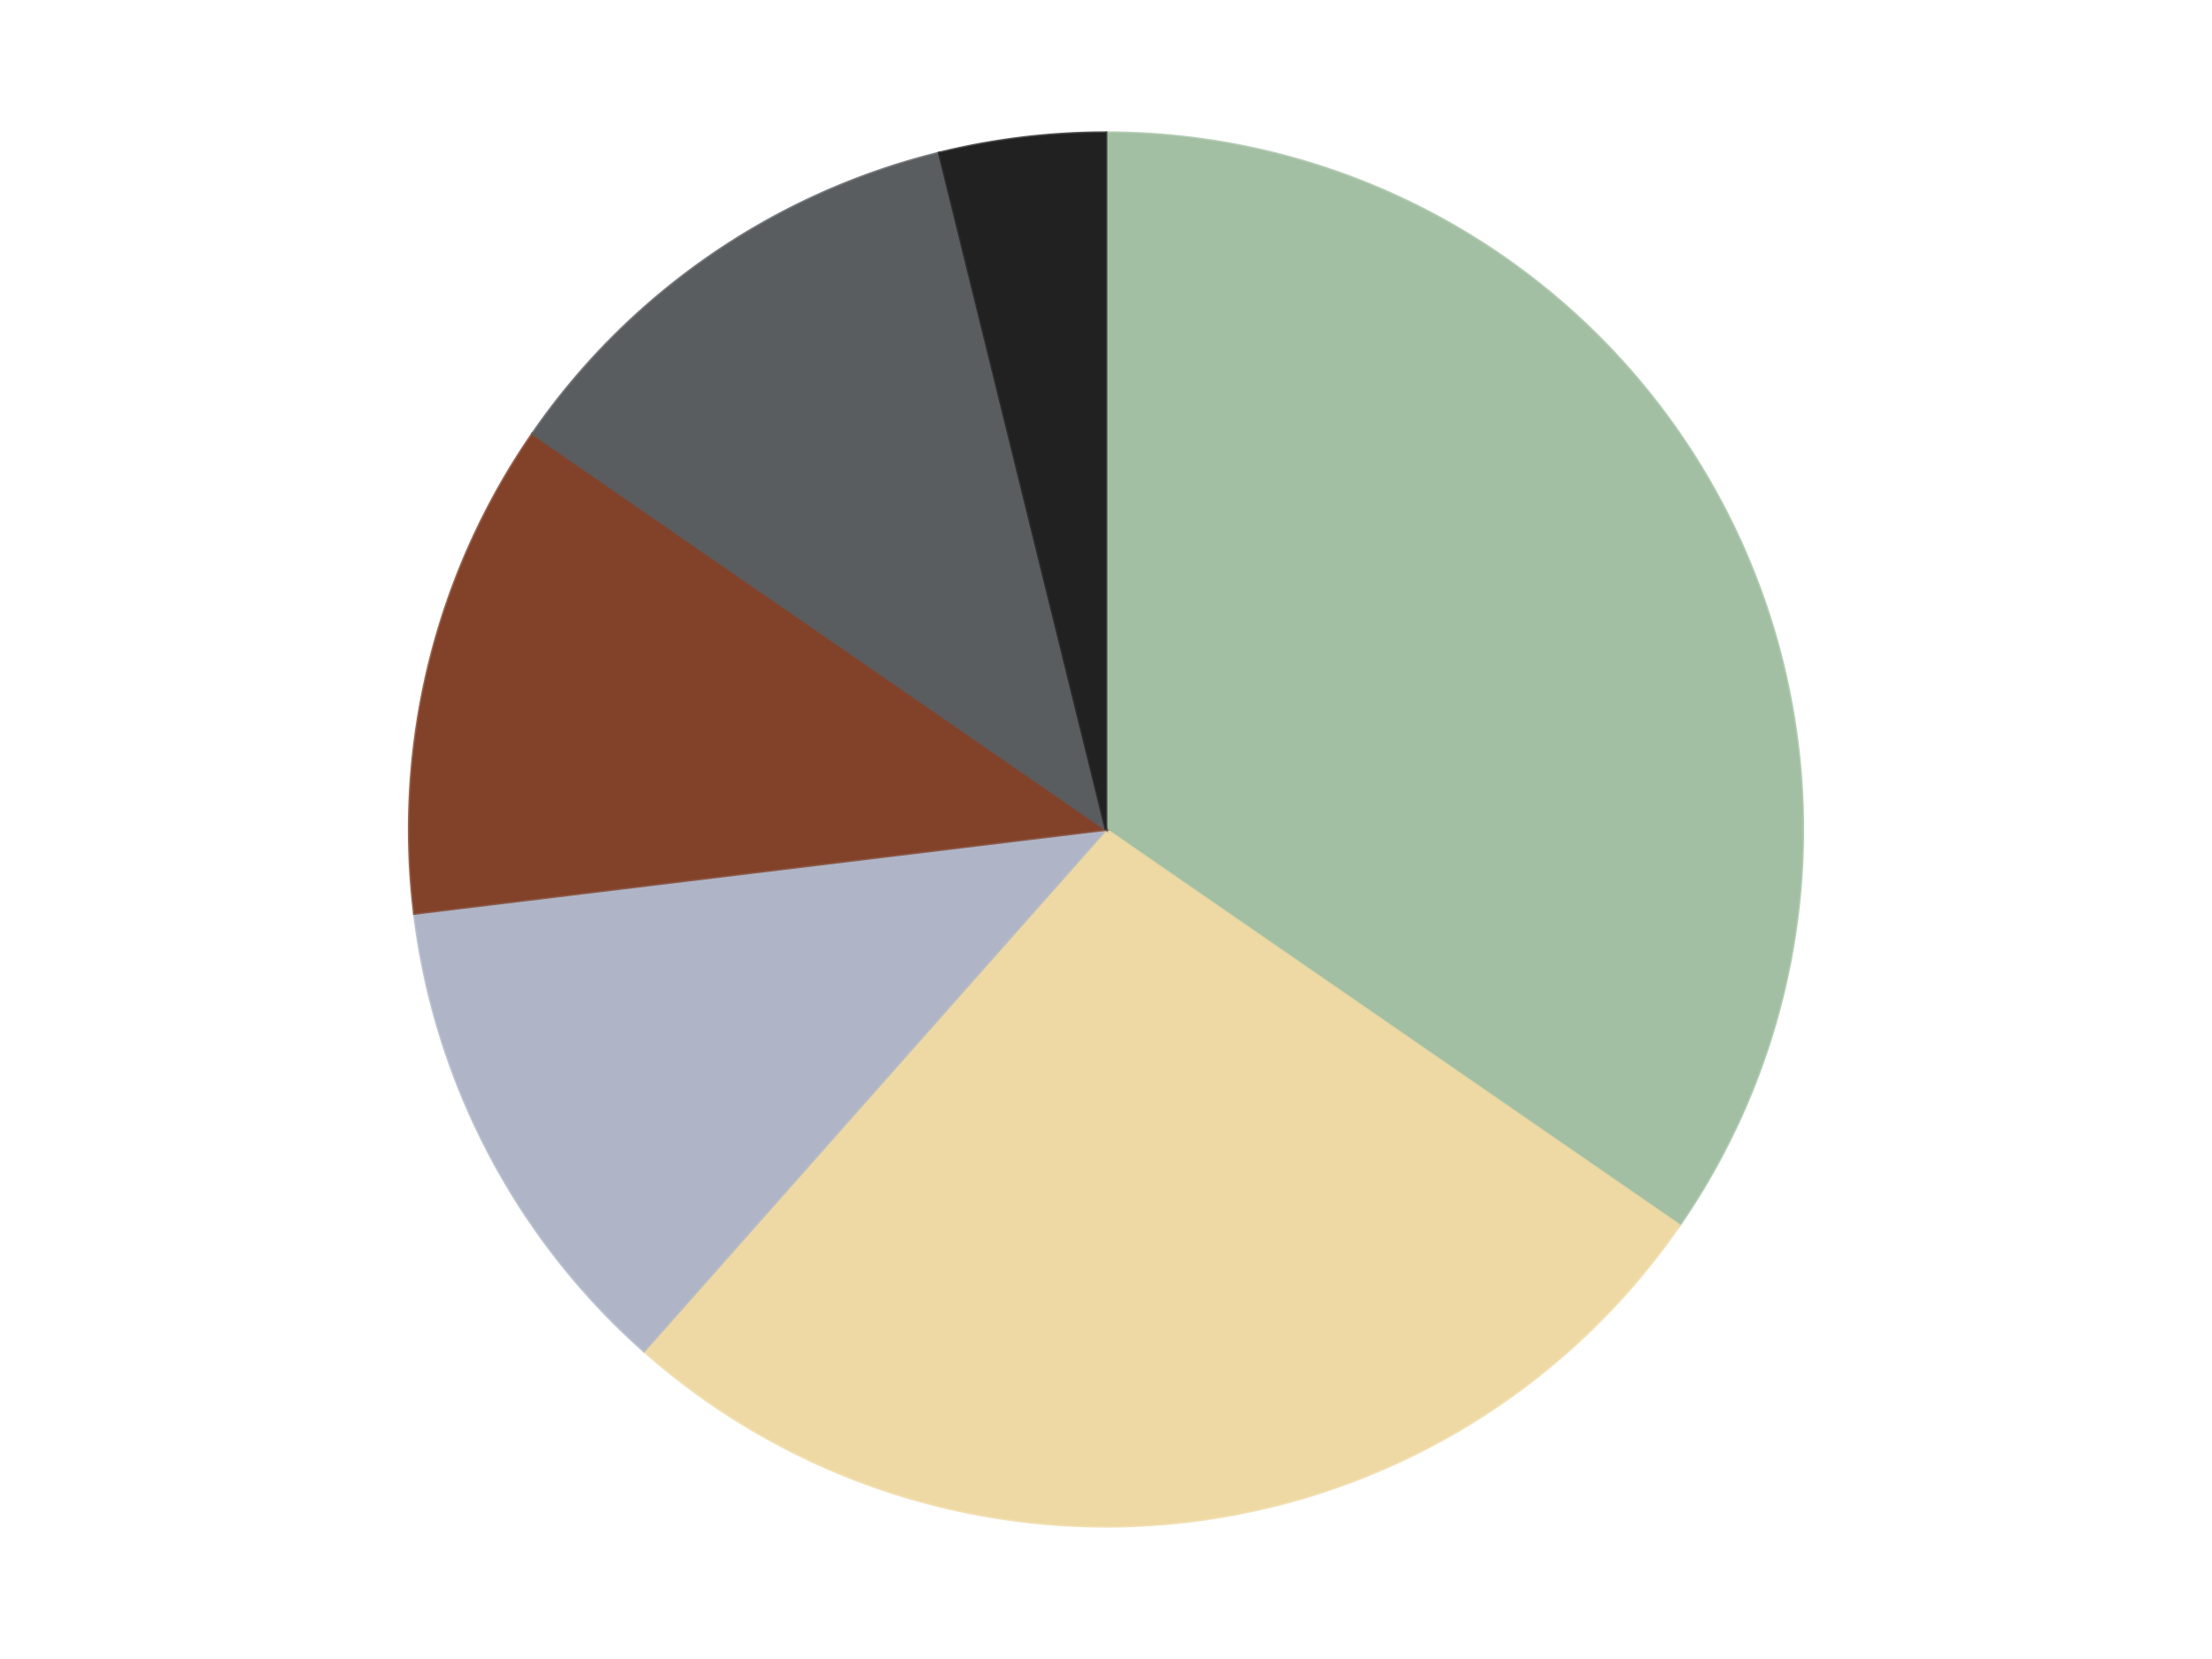
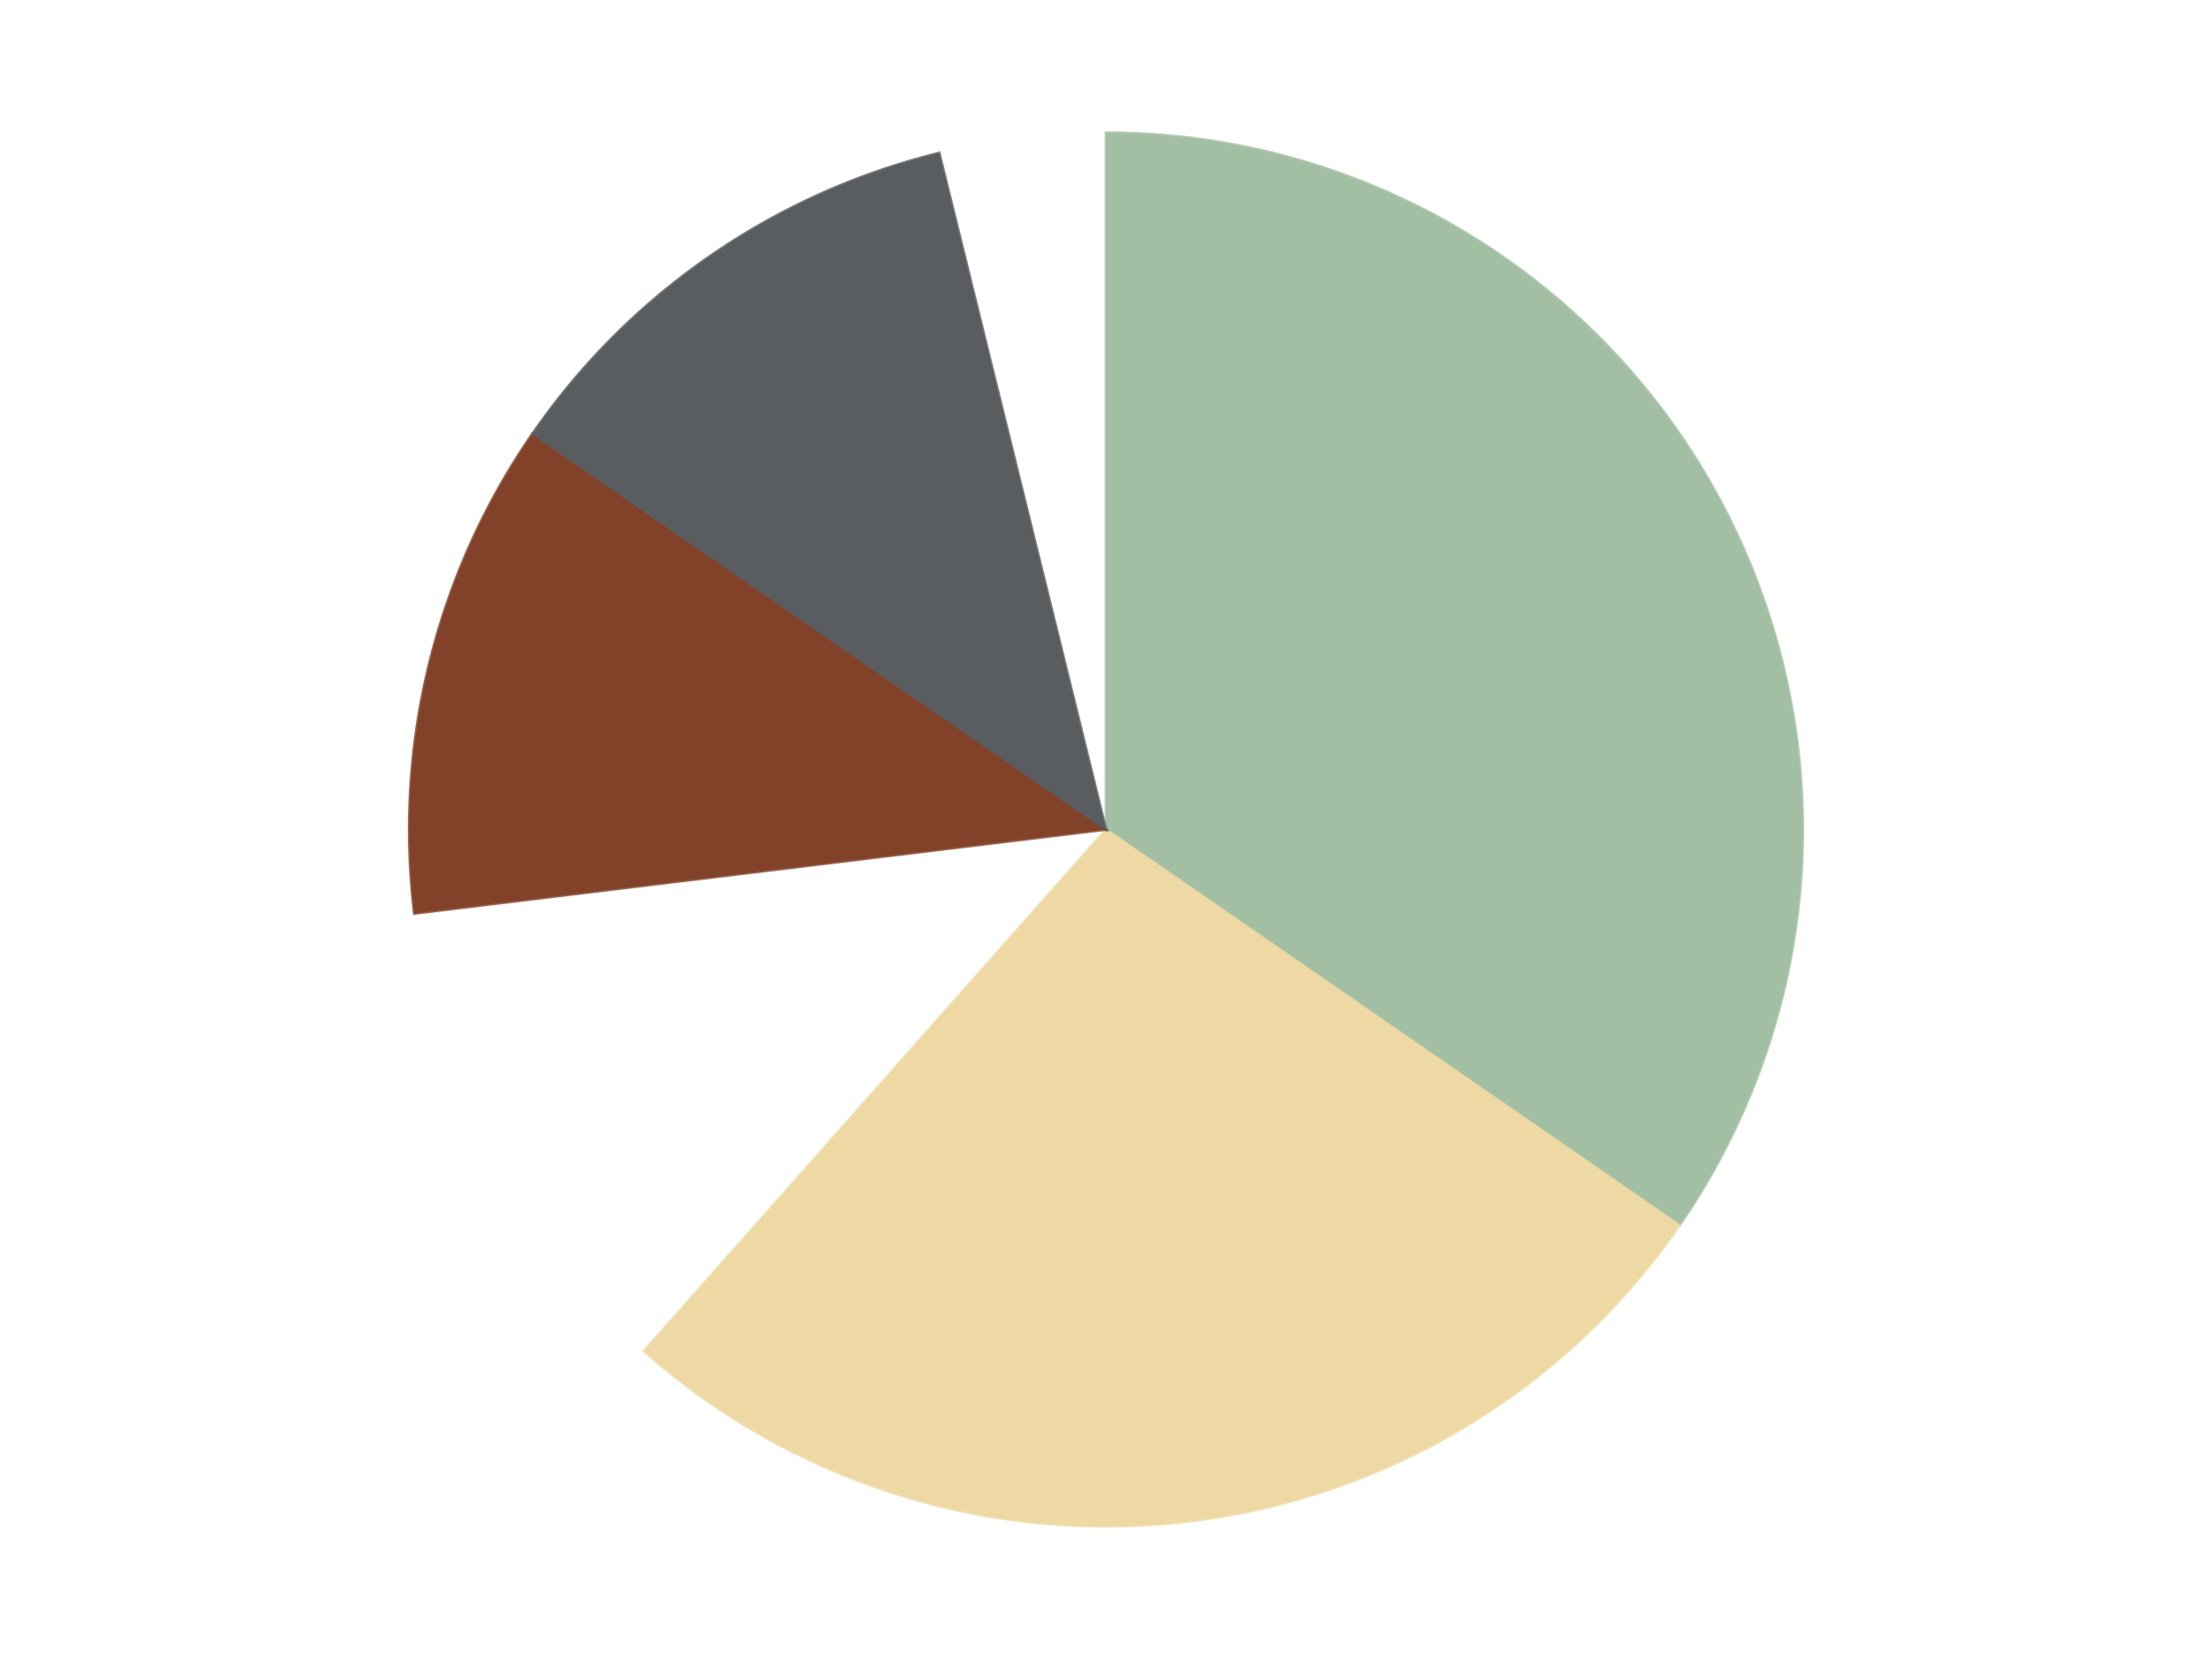
<svg xmlns="http://www.w3.org/2000/svg" xmlns:xlink="http://www.w3.org/1999/xlink" id="chart-07418d55-5a74-4cff-a149-36745f8f473d" class="pygal-chart" viewBox="0 0 800 600">
  <defs>
    <style type="text/css">#chart-07418d55-5a74-4cff-a149-36745f8f473d{-webkit-user-select:none;-webkit-font-smoothing:antialiased;font-family:Consolas,"Liberation Mono",Menlo,Courier,monospace}#chart-07418d55-5a74-4cff-a149-36745f8f473d .title{font-family:Consolas,"Liberation Mono",Menlo,Courier,monospace;font-size:16px}#chart-07418d55-5a74-4cff-a149-36745f8f473d .legends .legend text{font-family:Consolas,"Liberation Mono",Menlo,Courier,monospace;font-size:14px}#chart-07418d55-5a74-4cff-a149-36745f8f473d .axis text{font-family:Consolas,"Liberation Mono",Menlo,Courier,monospace;font-size:10px}#chart-07418d55-5a74-4cff-a149-36745f8f473d .axis text.major{font-family:Consolas,"Liberation Mono",Menlo,Courier,monospace;font-size:10px}#chart-07418d55-5a74-4cff-a149-36745f8f473d .text-overlay text.value{font-family:Consolas,"Liberation Mono",Menlo,Courier,monospace;font-size:16px}#chart-07418d55-5a74-4cff-a149-36745f8f473d .text-overlay text.label{font-family:Consolas,"Liberation Mono",Menlo,Courier,monospace;font-size:10px}#chart-07418d55-5a74-4cff-a149-36745f8f473d .tooltip{font-family:Consolas,"Liberation Mono",Menlo,Courier,monospace;font-size:14px}#chart-07418d55-5a74-4cff-a149-36745f8f473d text.no_data{font-family:Consolas,"Liberation Mono",Menlo,Courier,monospace;font-size:64px}
#chart-07418d55-5a74-4cff-a149-36745f8f473d{background-color:transparent}#chart-07418d55-5a74-4cff-a149-36745f8f473d path,#chart-07418d55-5a74-4cff-a149-36745f8f473d line,#chart-07418d55-5a74-4cff-a149-36745f8f473d rect,#chart-07418d55-5a74-4cff-a149-36745f8f473d circle{-webkit-transition:150ms;-moz-transition:150ms;transition:150ms}#chart-07418d55-5a74-4cff-a149-36745f8f473d .graph &gt; .background{fill:transparent}#chart-07418d55-5a74-4cff-a149-36745f8f473d .plot &gt; .background{fill:transparent}#chart-07418d55-5a74-4cff-a149-36745f8f473d .graph{fill:rgba(0,0,0,.87)}#chart-07418d55-5a74-4cff-a149-36745f8f473d text.no_data{fill:rgba(0,0,0,1)}#chart-07418d55-5a74-4cff-a149-36745f8f473d .title{fill:rgba(0,0,0,1)}#chart-07418d55-5a74-4cff-a149-36745f8f473d .legends .legend text{fill:rgba(0,0,0,.87)}#chart-07418d55-5a74-4cff-a149-36745f8f473d .legends .legend:hover text{fill:rgba(0,0,0,1)}#chart-07418d55-5a74-4cff-a149-36745f8f473d .axis .line{stroke:rgba(0,0,0,1)}#chart-07418d55-5a74-4cff-a149-36745f8f473d .axis .guide.line{stroke:rgba(0,0,0,.54)}#chart-07418d55-5a74-4cff-a149-36745f8f473d .axis .major.line{stroke:rgba(0,0,0,.87)}#chart-07418d55-5a74-4cff-a149-36745f8f473d .axis text.major{fill:rgba(0,0,0,1)}#chart-07418d55-5a74-4cff-a149-36745f8f473d .axis.y .guides:hover .guide.line,#chart-07418d55-5a74-4cff-a149-36745f8f473d .line-graph .axis.x .guides:hover .guide.line,#chart-07418d55-5a74-4cff-a149-36745f8f473d .stackedline-graph .axis.x .guides:hover .guide.line,#chart-07418d55-5a74-4cff-a149-36745f8f473d .xy-graph .axis.x .guides:hover .guide.line{stroke:rgba(0,0,0,1)}#chart-07418d55-5a74-4cff-a149-36745f8f473d .axis .guides:hover text{fill:rgba(0,0,0,1)}#chart-07418d55-5a74-4cff-a149-36745f8f473d .reactive{fill-opacity:1.0;stroke-opacity:.8;stroke-width:1}#chart-07418d55-5a74-4cff-a149-36745f8f473d .ci{stroke:rgba(0,0,0,.87)}#chart-07418d55-5a74-4cff-a149-36745f8f473d .reactive.active,#chart-07418d55-5a74-4cff-a149-36745f8f473d .active .reactive{fill-opacity:0.6;stroke-opacity:.9;stroke-width:4}#chart-07418d55-5a74-4cff-a149-36745f8f473d .ci .reactive.active{stroke-width:1.5}#chart-07418d55-5a74-4cff-a149-36745f8f473d .series text{fill:rgba(0,0,0,1)}#chart-07418d55-5a74-4cff-a149-36745f8f473d .tooltip rect{fill:transparent;stroke:rgba(0,0,0,1);-webkit-transition:opacity 150ms;-moz-transition:opacity 150ms;transition:opacity 150ms}#chart-07418d55-5a74-4cff-a149-36745f8f473d .tooltip .label{fill:rgba(0,0,0,.87)}#chart-07418d55-5a74-4cff-a149-36745f8f473d .tooltip .label{fill:rgba(0,0,0,.87)}#chart-07418d55-5a74-4cff-a149-36745f8f473d .tooltip .legend{font-size:.8em;fill:rgba(0,0,0,.54)}#chart-07418d55-5a74-4cff-a149-36745f8f473d .tooltip .x_label{font-size:.6em;fill:rgba(0,0,0,1)}#chart-07418d55-5a74-4cff-a149-36745f8f473d .tooltip .xlink{font-size:.5em;text-decoration:underline}#chart-07418d55-5a74-4cff-a149-36745f8f473d .tooltip .value{font-size:1.5em}#chart-07418d55-5a74-4cff-a149-36745f8f473d .bound{font-size:.5em}#chart-07418d55-5a74-4cff-a149-36745f8f473d .max-value{font-size:.75em;fill:rgba(0,0,0,.54)}#chart-07418d55-5a74-4cff-a149-36745f8f473d .map-element{fill:transparent;stroke:rgba(0,0,0,.54) !important}#chart-07418d55-5a74-4cff-a149-36745f8f473d .map-element .reactive{fill-opacity:inherit;stroke-opacity:inherit}#chart-07418d55-5a74-4cff-a149-36745f8f473d .color-0,#chart-07418d55-5a74-4cff-a149-36745f8f473d .color-0 a:visited{stroke:#F44336;fill:#F44336}#chart-07418d55-5a74-4cff-a149-36745f8f473d .color-1,#chart-07418d55-5a74-4cff-a149-36745f8f473d .color-1 a:visited{stroke:#3F51B5;fill:#3F51B5}#chart-07418d55-5a74-4cff-a149-36745f8f473d .color-2,#chart-07418d55-5a74-4cff-a149-36745f8f473d .color-2 a:visited{stroke:#009688;fill:#009688}#chart-07418d55-5a74-4cff-a149-36745f8f473d .color-3,#chart-07418d55-5a74-4cff-a149-36745f8f473d .color-3 a:visited{stroke:#FFC107;fill:#FFC107}#chart-07418d55-5a74-4cff-a149-36745f8f473d .color-4,#chart-07418d55-5a74-4cff-a149-36745f8f473d .color-4 a:visited{stroke:#FF5722;fill:#FF5722}#chart-07418d55-5a74-4cff-a149-36745f8f473d .color-5,#chart-07418d55-5a74-4cff-a149-36745f8f473d .color-5 a:visited{stroke:#9C27B0;fill:#9C27B0}#chart-07418d55-5a74-4cff-a149-36745f8f473d .text-overlay .color-0 text{fill:black}#chart-07418d55-5a74-4cff-a149-36745f8f473d .text-overlay .color-1 text{fill:black}#chart-07418d55-5a74-4cff-a149-36745f8f473d .text-overlay .color-2 text{fill:black}#chart-07418d55-5a74-4cff-a149-36745f8f473d .text-overlay .color-3 text{fill:black}#chart-07418d55-5a74-4cff-a149-36745f8f473d .text-overlay .color-4 text{fill:black}#chart-07418d55-5a74-4cff-a149-36745f8f473d .text-overlay .color-5 text{fill:black}
#chart-07418d55-5a74-4cff-a149-36745f8f473d text.no_data{text-anchor:middle}#chart-07418d55-5a74-4cff-a149-36745f8f473d .guide.line{fill:none}#chart-07418d55-5a74-4cff-a149-36745f8f473d .centered{text-anchor:middle}#chart-07418d55-5a74-4cff-a149-36745f8f473d .title{text-anchor:middle}#chart-07418d55-5a74-4cff-a149-36745f8f473d .legends .legend text{fill-opacity:1}#chart-07418d55-5a74-4cff-a149-36745f8f473d .axis.x text{text-anchor:middle}#chart-07418d55-5a74-4cff-a149-36745f8f473d .axis.x:not(.web) text[transform]{text-anchor:start}#chart-07418d55-5a74-4cff-a149-36745f8f473d .axis.x:not(.web) text[transform].backwards{text-anchor:end}#chart-07418d55-5a74-4cff-a149-36745f8f473d .axis.y text{text-anchor:end}#chart-07418d55-5a74-4cff-a149-36745f8f473d .axis.y text[transform].backwards{text-anchor:start}#chart-07418d55-5a74-4cff-a149-36745f8f473d .axis.y2 text{text-anchor:start}#chart-07418d55-5a74-4cff-a149-36745f8f473d .axis.y2 text[transform].backwards{text-anchor:end}#chart-07418d55-5a74-4cff-a149-36745f8f473d .axis .guide.line{stroke-dasharray:4,4;stroke:black}#chart-07418d55-5a74-4cff-a149-36745f8f473d .axis .major.guide.line{stroke-dasharray:6,6;stroke:black}#chart-07418d55-5a74-4cff-a149-36745f8f473d .horizontal .axis.y .guide.line,#chart-07418d55-5a74-4cff-a149-36745f8f473d .horizontal .axis.y2 .guide.line,#chart-07418d55-5a74-4cff-a149-36745f8f473d .vertical .axis.x .guide.line{opacity:0}#chart-07418d55-5a74-4cff-a149-36745f8f473d .horizontal .axis.always_show .guide.line,#chart-07418d55-5a74-4cff-a149-36745f8f473d .vertical .axis.always_show .guide.line{opacity:1 !important}#chart-07418d55-5a74-4cff-a149-36745f8f473d .axis.y .guides:hover .guide.line,#chart-07418d55-5a74-4cff-a149-36745f8f473d .axis.y2 .guides:hover .guide.line,#chart-07418d55-5a74-4cff-a149-36745f8f473d .axis.x .guides:hover .guide.line{opacity:1}#chart-07418d55-5a74-4cff-a149-36745f8f473d .axis .guides:hover text{opacity:1}#chart-07418d55-5a74-4cff-a149-36745f8f473d .nofill{fill:none}#chart-07418d55-5a74-4cff-a149-36745f8f473d .subtle-fill{fill-opacity:.2}#chart-07418d55-5a74-4cff-a149-36745f8f473d .dot{stroke-width:1px;fill-opacity:1;stroke-opacity:1}#chart-07418d55-5a74-4cff-a149-36745f8f473d .dot.active{stroke-width:5px}#chart-07418d55-5a74-4cff-a149-36745f8f473d .dot.negative{fill:transparent}#chart-07418d55-5a74-4cff-a149-36745f8f473d text,#chart-07418d55-5a74-4cff-a149-36745f8f473d tspan{stroke:none !important}#chart-07418d55-5a74-4cff-a149-36745f8f473d .series text.active{opacity:1}#chart-07418d55-5a74-4cff-a149-36745f8f473d .tooltip rect{fill-opacity:.95;stroke-width:.5}#chart-07418d55-5a74-4cff-a149-36745f8f473d .tooltip text{fill-opacity:1}#chart-07418d55-5a74-4cff-a149-36745f8f473d .showable{visibility:hidden}#chart-07418d55-5a74-4cff-a149-36745f8f473d .showable.shown{visibility:visible}#chart-07418d55-5a74-4cff-a149-36745f8f473d .gauge-background{fill:rgba(229,229,229,1);stroke:none}#chart-07418d55-5a74-4cff-a149-36745f8f473d .bg-lines{stroke:transparent;stroke-width:2px}</style>
    <script type="text/javascript">window.pygal = window.pygal || {};window.pygal.config = window.pygal.config || {};window.pygal.config['07418d55-5a74-4cff-a149-36745f8f473d'] = {"allow_interruptions": false, "box_mode": "extremes", "classes": ["pygal-chart"], "css": ["file://style.css", "file://graph.css"], "defs": [], "disable_xml_declaration": false, "dots_size": 2.5, "dynamic_print_values": false, "explicit_size": false, "fill": false, "force_uri_protocol": "https", "formatter": null, "half_pie": false, "height": 600, "include_x_axis": false, "inner_radius": 0, "interpolate": null, "interpolation_parameters": {}, "interpolation_precision": 250, "inverse_y_axis": false, "js": ["//kozea.github.io/pygal.js/2.0.x/pygal-tooltips.min.js"], "legend_at_bottom": false, "legend_at_bottom_columns": null, "legend_box_size": 12, "logarithmic": false, "margin": 20, "margin_bottom": null, "margin_left": null, "margin_right": null, "margin_top": null, "max_scale": 16, "min_scale": 4, "missing_value_fill_truncation": "x", "no_data_text": "No data", "no_prefix": false, "order_min": null, "pretty_print": false, "print_labels": false, "print_values": false, "print_values_position": "center", "print_zeroes": true, "range": null, "rounded_bars": null, "secondary_range": null, "show_dots": true, "show_legend": false, "show_minor_x_labels": true, "show_minor_y_labels": true, "show_only_major_dots": false, "show_x_guides": false, "show_x_labels": true, "show_y_guides": true, "show_y_labels": true, "spacing": 10, "stack_from_top": false, "strict": false, "stroke": true, "stroke_style": null, "style": {"background": "transparent", "ci_colors": [], "colors": ["#F44336", "#3F51B5", "#009688", "#FFC107", "#FF5722", "#9C27B0", "#03A9F4", "#8BC34A", "#FF9800", "#E91E63", "#2196F3", "#4CAF50", "#FFEB3B", "#673AB7", "#00BCD4", "#CDDC39", "#9E9E9E", "#607D8B"], "dot_opacity": "1", "font_family": "Consolas, \"Liberation Mono\", Menlo, Courier, monospace", "foreground": "rgba(0, 0, 0, .87)", "foreground_strong": "rgba(0, 0, 0, 1)", "foreground_subtle": "rgba(0, 0, 0, .54)", "guide_stroke_color": "black", "guide_stroke_dasharray": "4,4", "label_font_family": "Consolas, \"Liberation Mono\", Menlo, Courier, monospace", "label_font_size": 10, "legend_font_family": "Consolas, \"Liberation Mono\", Menlo, Courier, monospace", "legend_font_size": 14, "major_guide_stroke_color": "black", "major_guide_stroke_dasharray": "6,6", "major_label_font_family": "Consolas, \"Liberation Mono\", Menlo, Courier, monospace", "major_label_font_size": 10, "no_data_font_family": "Consolas, \"Liberation Mono\", Menlo, Courier, monospace", "no_data_font_size": 64, "opacity": "1.0", "opacity_hover": "0.6", "plot_background": "transparent", "stroke_opacity": ".8", "stroke_opacity_hover": ".9", "stroke_width": "1", "stroke_width_hover": "4", "title_font_family": "Consolas, \"Liberation Mono\", Menlo, Courier, monospace", "title_font_size": 16, "tooltip_font_family": "Consolas, \"Liberation Mono\", Menlo, Courier, monospace", "tooltip_font_size": 14, "transition": "150ms", "value_background": "rgba(229, 229, 229, 1)", "value_colors": [], "value_font_family": "Consolas, \"Liberation Mono\", Menlo, Courier, monospace", "value_font_size": 16, "value_label_font_family": "Consolas, \"Liberation Mono\", Menlo, Courier, monospace", "value_label_font_size": 10}, "title": null, "tooltip_border_radius": 0, "tooltip_fancy_mode": true, "truncate_label": null, "truncate_legend": null, "width": 800, "x_label_rotation": 0, "x_labels": null, "x_labels_major": null, "x_labels_major_count": null, "x_labels_major_every": null, "x_title": null, "xrange": null, "y_label_rotation": 0, "y_labels": null, "y_labels_major": null, "y_labels_major_count": null, "y_labels_major_every": null, "y_title": null, "zero": 0, "legends": ["Sand Green", "Tan", "Light Bluish Gray", "Reddish Brown", "Dark Bluish Gray", "Black"]}</script>
    <script type="text/javascript" xlink:href="https://kozea.github.io/pygal.js/2.0.x/pygal-tooltips.min.js" />
  </defs>
  <title>Pygal</title>
  <g class="graph pie-graph vertical">
    <rect x="0" y="0" width="800" height="600" class="background" />
    <g transform="translate(20, 20)" class="plot">
      <rect x="0" y="0" width="760" height="560" class="background" />
      <g class="series serie-0 color-0">
        <g class="slices">
          <g class="slice" style="fill: #A2BFA3; stroke: #A2BFA3">
            <path d="M380 28 A252 252 0 0 1 587.392 423.152 L380 280 A0 0 0 0 0 380 280 z" class="slice reactive tooltip-trigger" />
            <desc class="value">9</desc>
            <desc class="x centered">491.56745923230443</desc>
            <desc class="y centered">221.44488032248515</desc>
          </g>
        </g>
      </g>
      <g class="series serie-1 color-1">
        <g class="slices">
          <g class="slice" style="fill: #EED9A4; stroke: #EED9A4">
            <path d="M587.392 423.152 A252 252 0 0 1 212.893 468.625 L380 280 A0 0 0 0 0 380 280 z" class="slice reactive tooltip-trigger" />
            <desc class="value">7</desc>
            <desc class="x centered">395.18762171217077</desc>
            <desc class="y centered">405.0813181363548</desc>
          </g>
        </g>
      </g>
      <g class="series serie-2 color-2">
        <g class="slices">
          <g class="slice" style="fill: #AFB5C7; stroke: #AFB5C7">
-             <path d="M212.893 468.625 A252 252 0 0 1 129.837 310.375 L380 280 A0 0 0 0 0 380 280 z" class="slice reactive tooltip-trigger" />
            <desc class="value">3</desc>
            <desc class="x centered">268.4325407676956</desc>
            <desc class="y centered">338.5551196775149</desc>
          </g>
        </g>
      </g>
      <g class="series serie-3 color-3">
        <g class="slices">
          <g class="slice" style="fill: #82422A; stroke: #82422A">
            <path d="M129.837 310.375 A252 252 0 0 1 172.608 136.848 L380 280 A0 0 0 0 0 380 280 z" class="slice reactive tooltip-trigger" />
            <desc class="value">3</desc>
            <desc class="x centered">257.66133100431745</desc>
            <desc class="y centered">249.84622629976778</desc>
          </g>
        </g>
      </g>
      <g class="series serie-4 color-4">
        <g class="slices">
          <g class="slice" style="fill: #595D60; stroke: #595D60">
-             <path d="M172.608 136.848 A252 252 0 0 1 319.692 35.323 L380 280 A0 0 0 0 0 380 280 z" class="slice reactive tooltip-trigger" />
+             <path d="M172.608 136.848 A252 252 0 0 1 319.692 35.323 A0 0 0 0 0 380 280 z" class="slice reactive tooltip-trigger" />
            <desc class="value">3</desc>
            <desc class="x centered">308.4238419118743</desc>
            <desc class="y centered">176.30403289739928</desc>
          </g>
        </g>
      </g>
      <g class="series serie-5 color-5">
        <g class="slices">
          <g class="slice" style="fill: #212121; stroke: #212121">
-             <path d="M319.692 35.323 A252 252 0 0 1 380 28 L380 280 A0 0 0 0 0 380 280 z" class="slice reactive tooltip-trigger" />
            <desc class="value">1</desc>
            <desc class="x centered">364.81237828782935</desc>
            <desc class="y centered">154.9186818636452</desc>
          </g>
        </g>
      </g>
    </g>
    <g class="titles" />
    <g transform="translate(20, 20)" class="plot overlay">
      <g class="series serie-0 color-0" />
      <g class="series serie-1 color-1" />
      <g class="series serie-2 color-2" />
      <g class="series serie-3 color-3" />
      <g class="series serie-4 color-4" />
      <g class="series serie-5 color-5" />
    </g>
    <g transform="translate(20, 20)" class="plot text-overlay">
      <g class="series serie-0 color-0" />
      <g class="series serie-1 color-1" />
      <g class="series serie-2 color-2" />
      <g class="series serie-3 color-3" />
      <g class="series serie-4 color-4" />
      <g class="series serie-5 color-5" />
    </g>
    <g transform="translate(20, 20)" class="plot tooltip-overlay">
      <g transform="translate(0 0)" style="opacity: 0" class="tooltip">
        <rect rx="0" ry="0" width="0" height="0" class="tooltip-box" />
        <g class="text" />
      </g>
    </g>
  </g>
</svg>